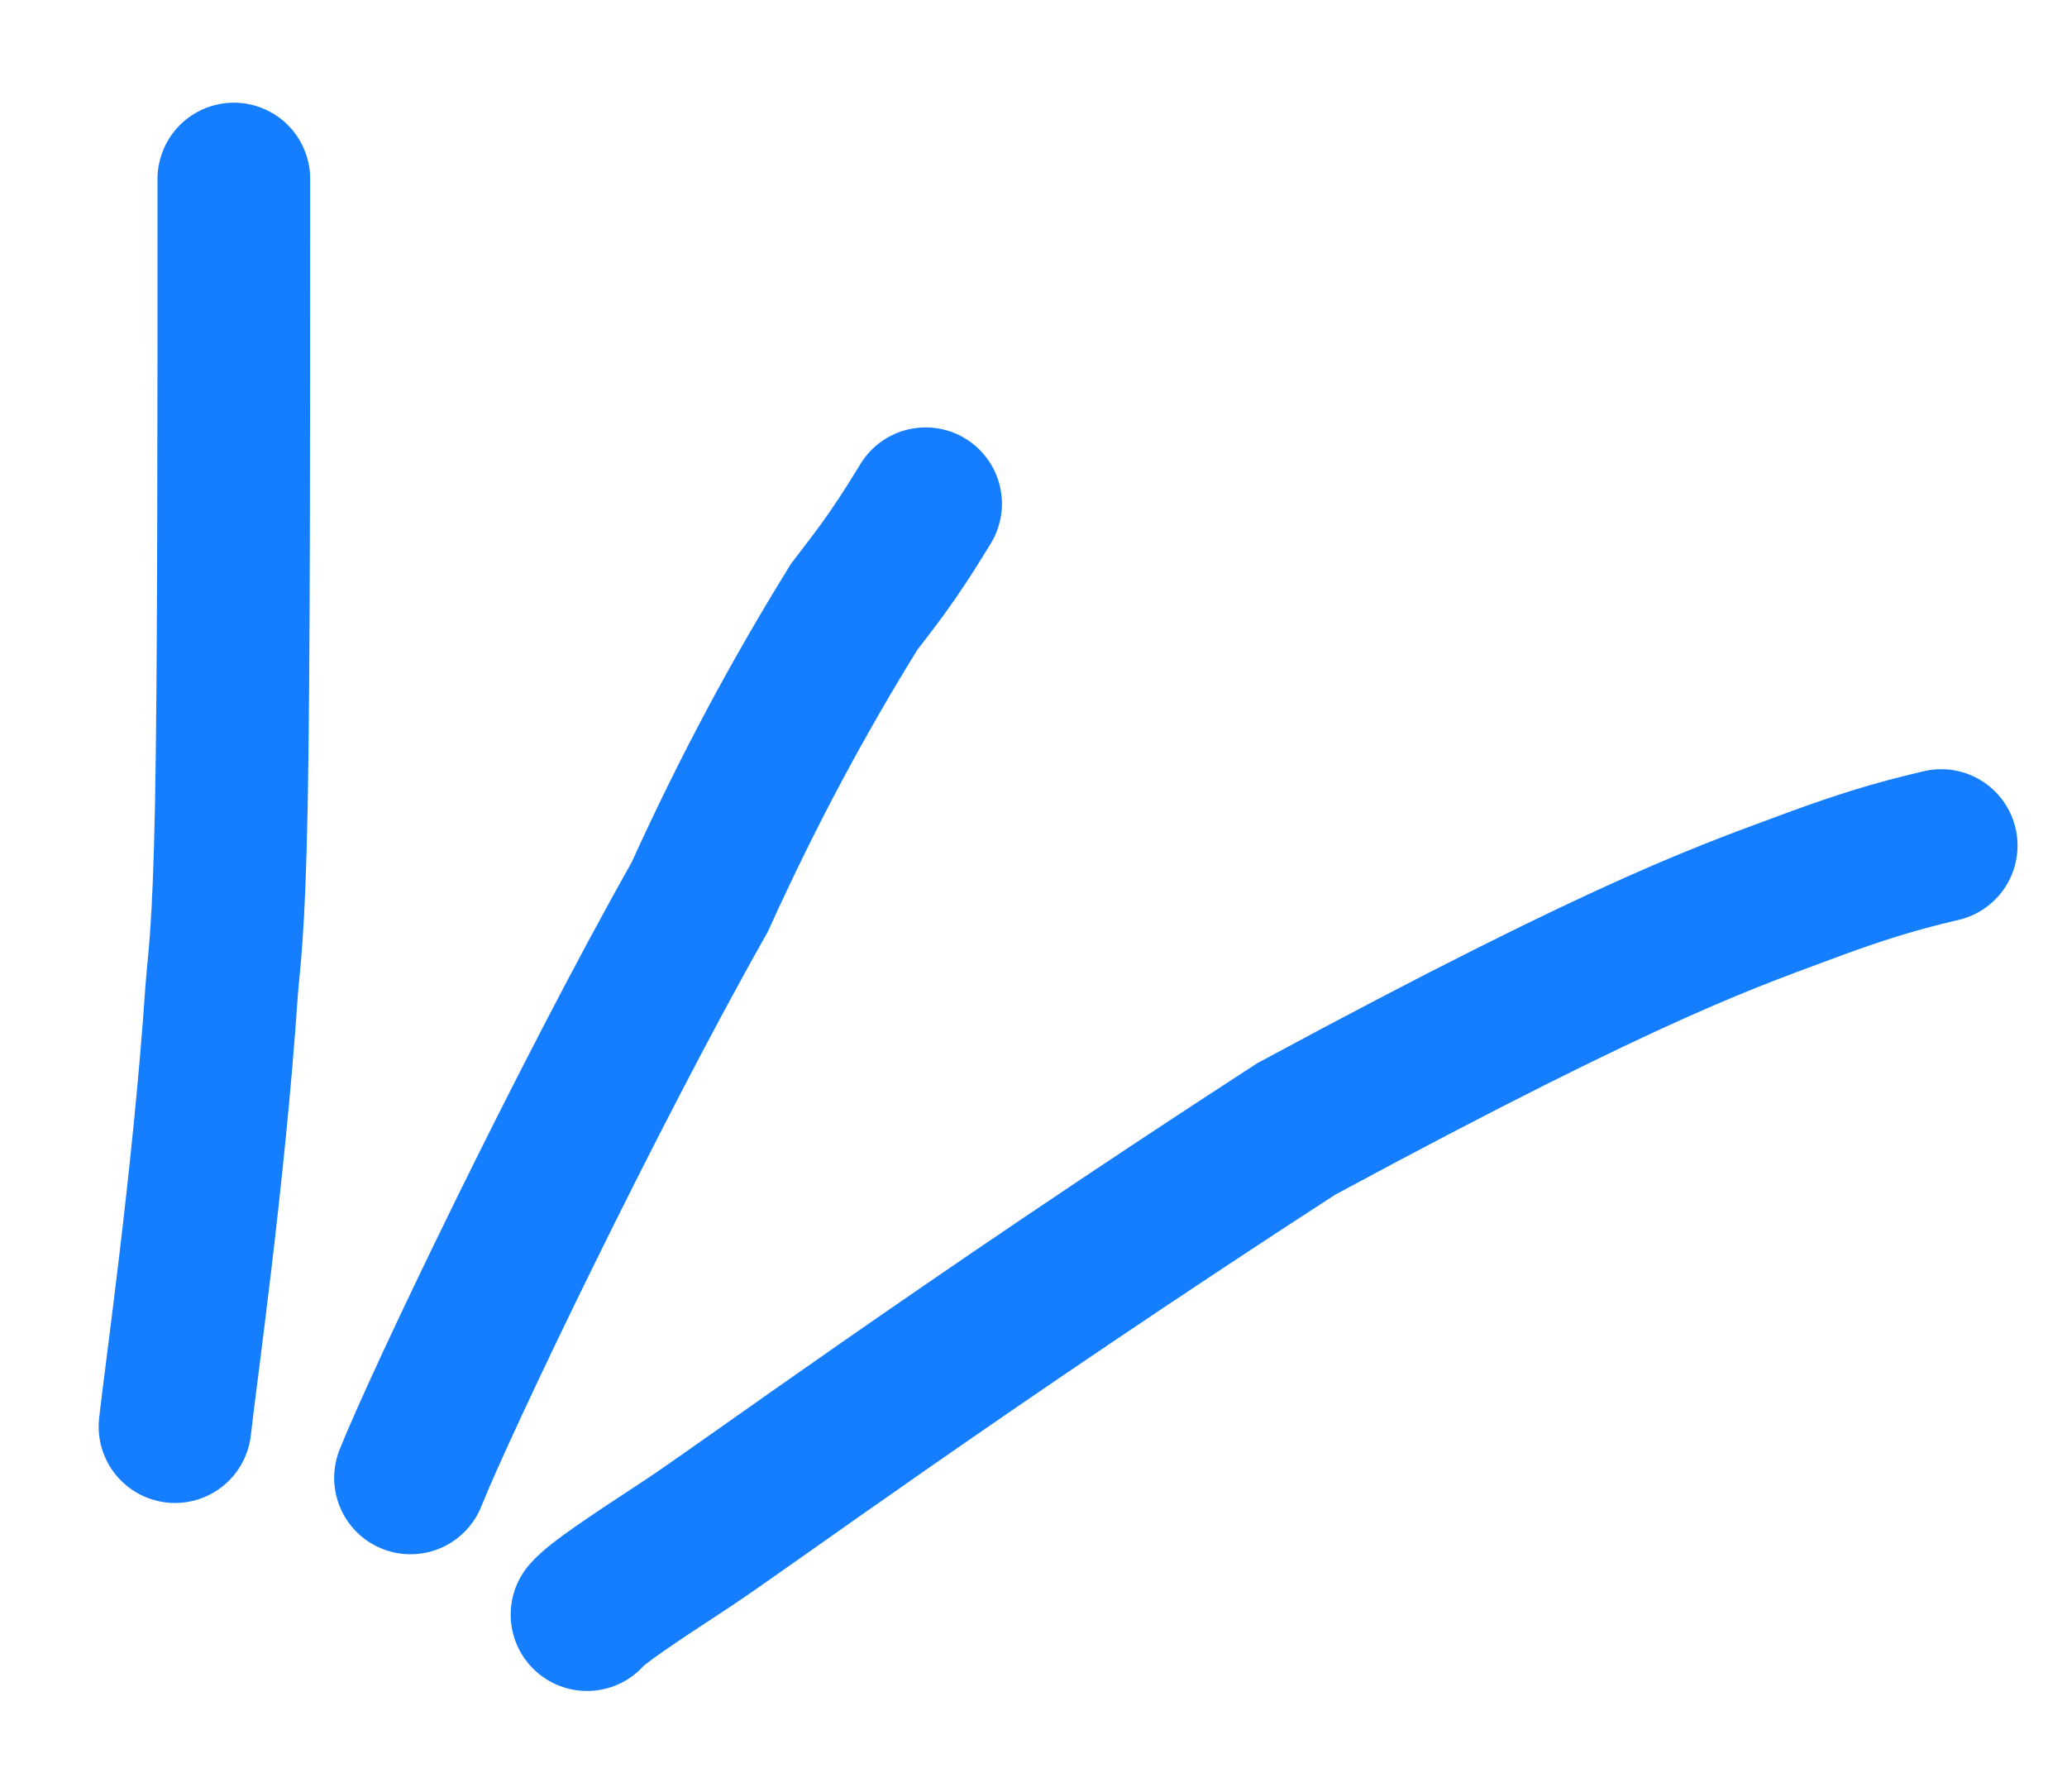
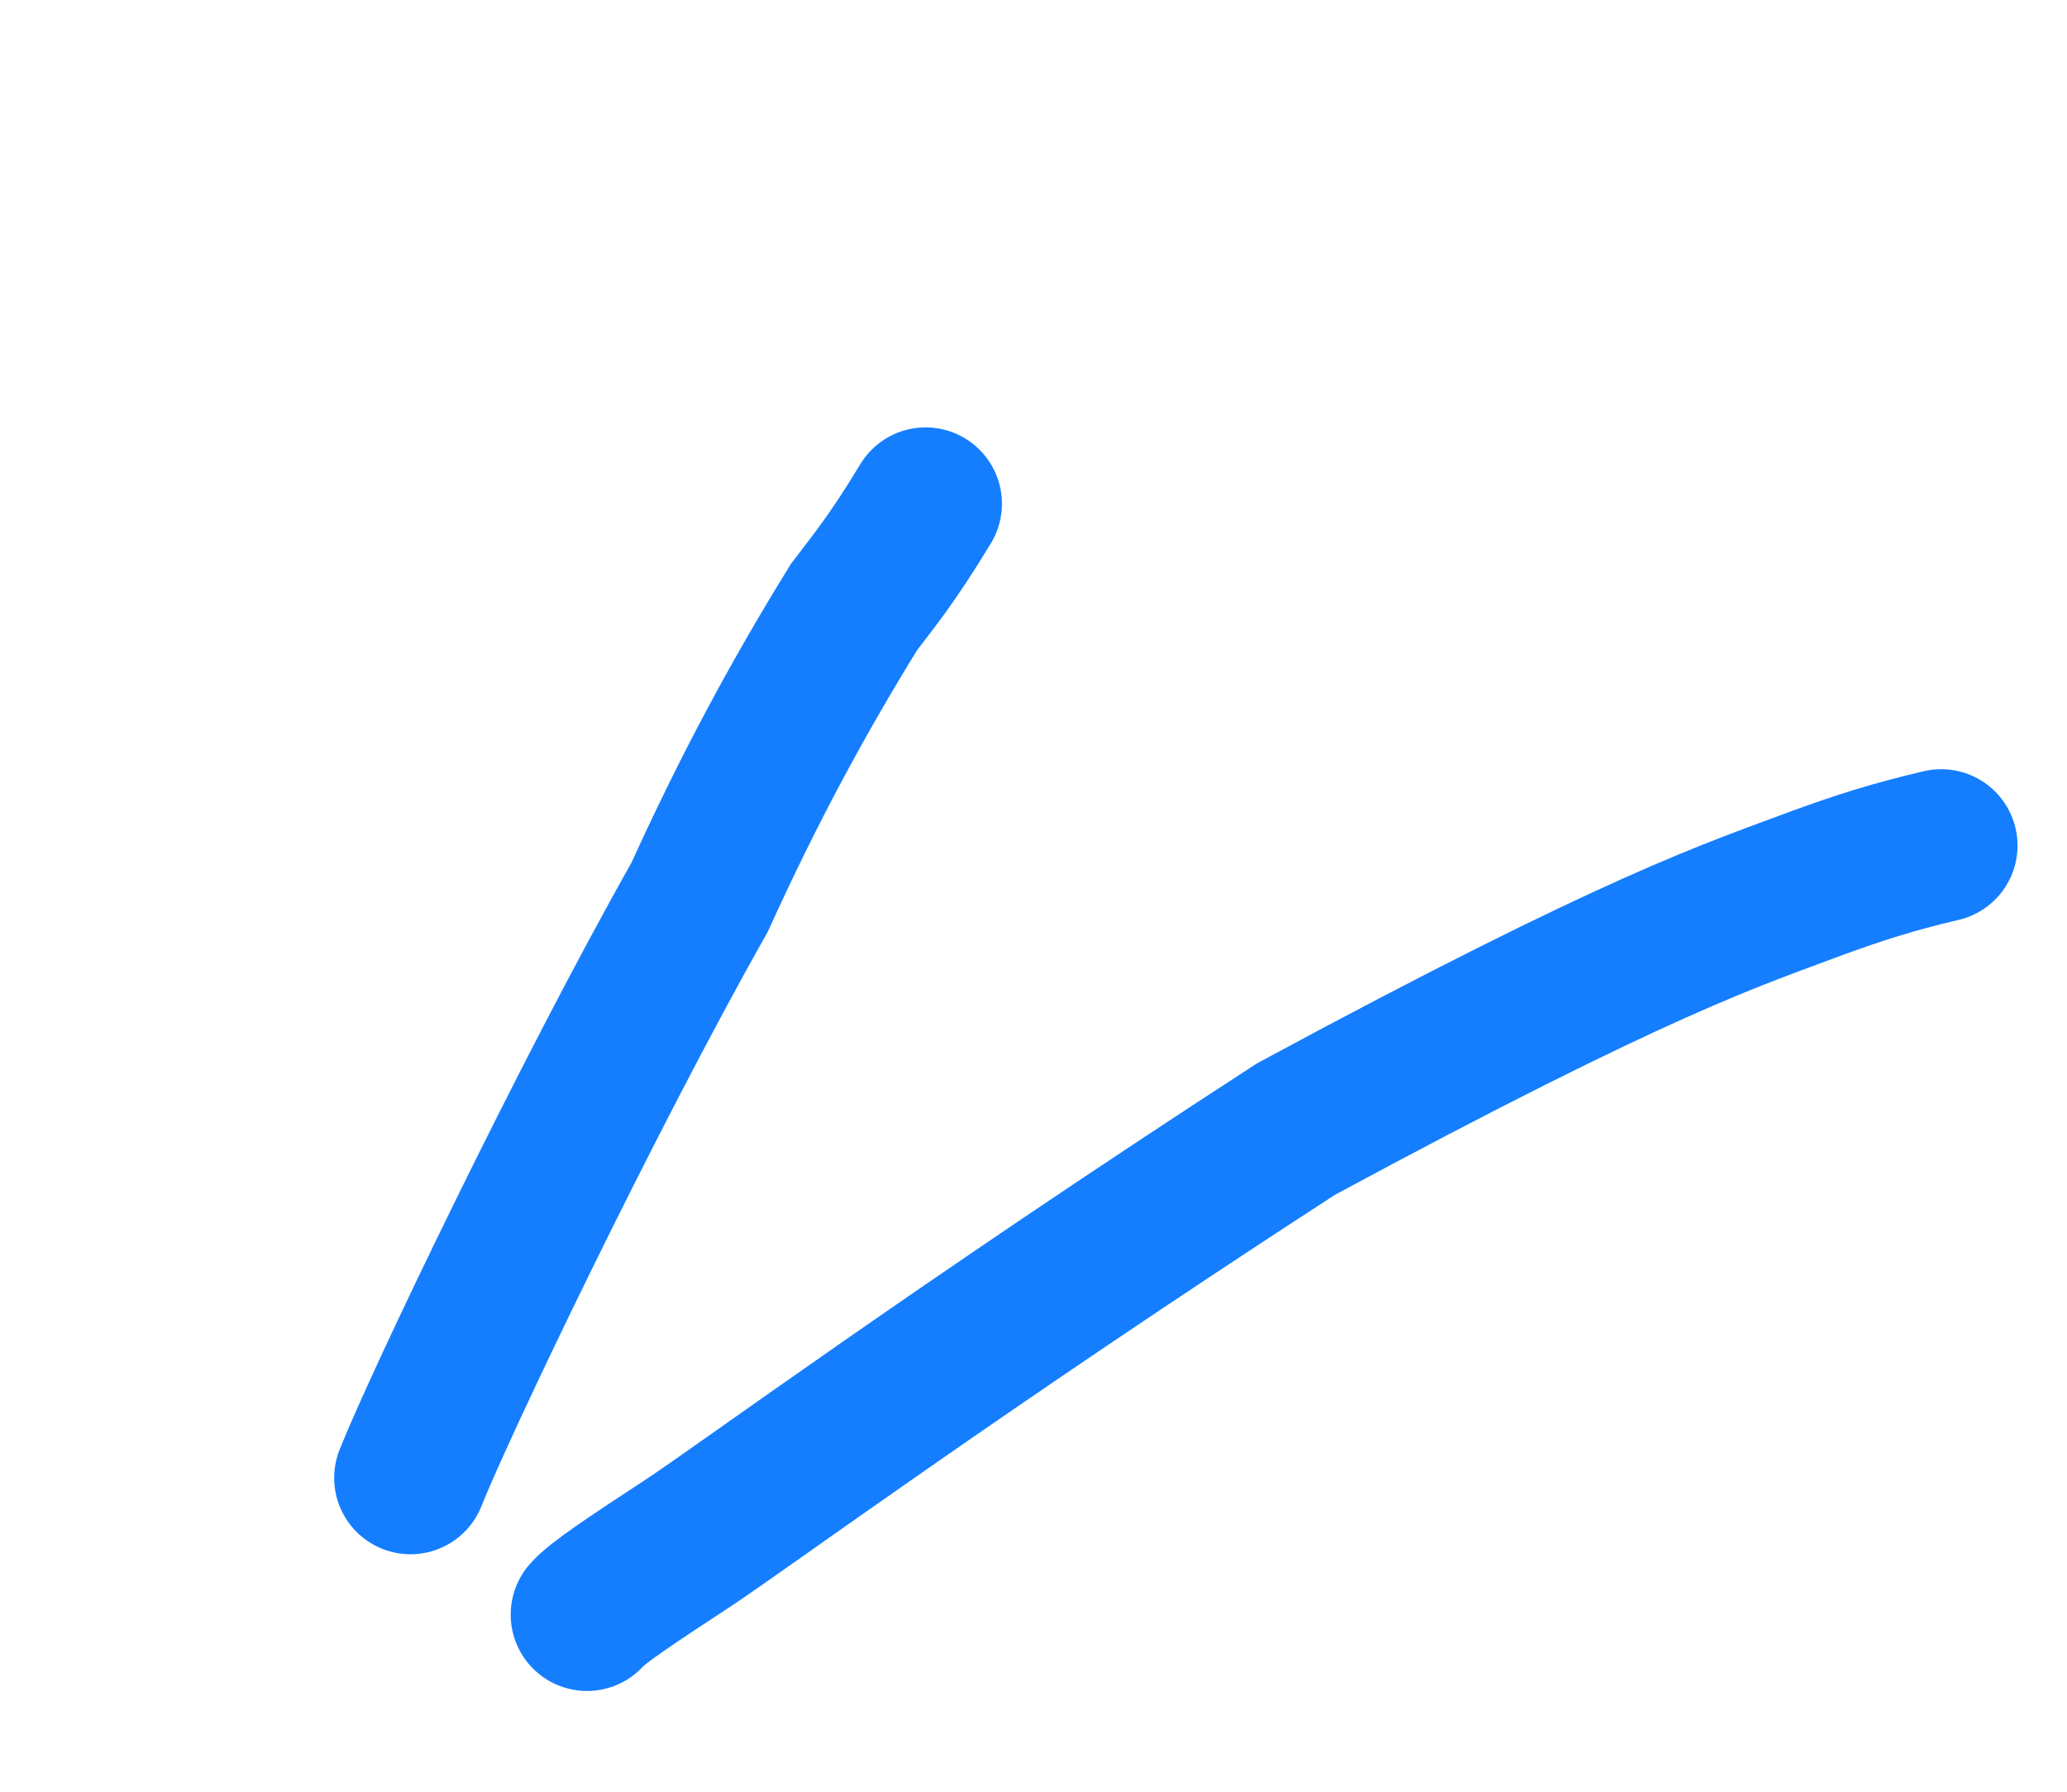
<svg xmlns="http://www.w3.org/2000/svg" width="15" height="13" viewBox="0 0 15 13" fill="none">
-   <path d="M1.27 10.351C1.305 10.022 1.517 8.543 1.608 7.192C1.625 6.963 1.66 6.799 1.679 5.835C1.697 4.871 1.697 3.112 1.697 1.299" stroke="#147EFF" stroke-width="1.108" stroke-linecap="round" />
  <path d="M2.979 10.723C3.191 10.189 4.252 7.97 5.077 6.51C5.434 5.724 5.79 5.064 6.199 4.402C6.324 4.236 6.465 4.072 6.717 3.655" stroke="#147EFF" stroke-width="1.108" stroke-linecap="round" />
  <path d="M4.26 11.715C4.33 11.633 4.578 11.468 4.987 11.2C5.386 10.938 6.952 9.782 9.405 8.192C11.913 6.838 12.588 6.632 13.192 6.405C13.479 6.301 13.726 6.219 14.087 6.135" stroke="#147EFF" stroke-width="1.108" stroke-linecap="round" />
</svg>